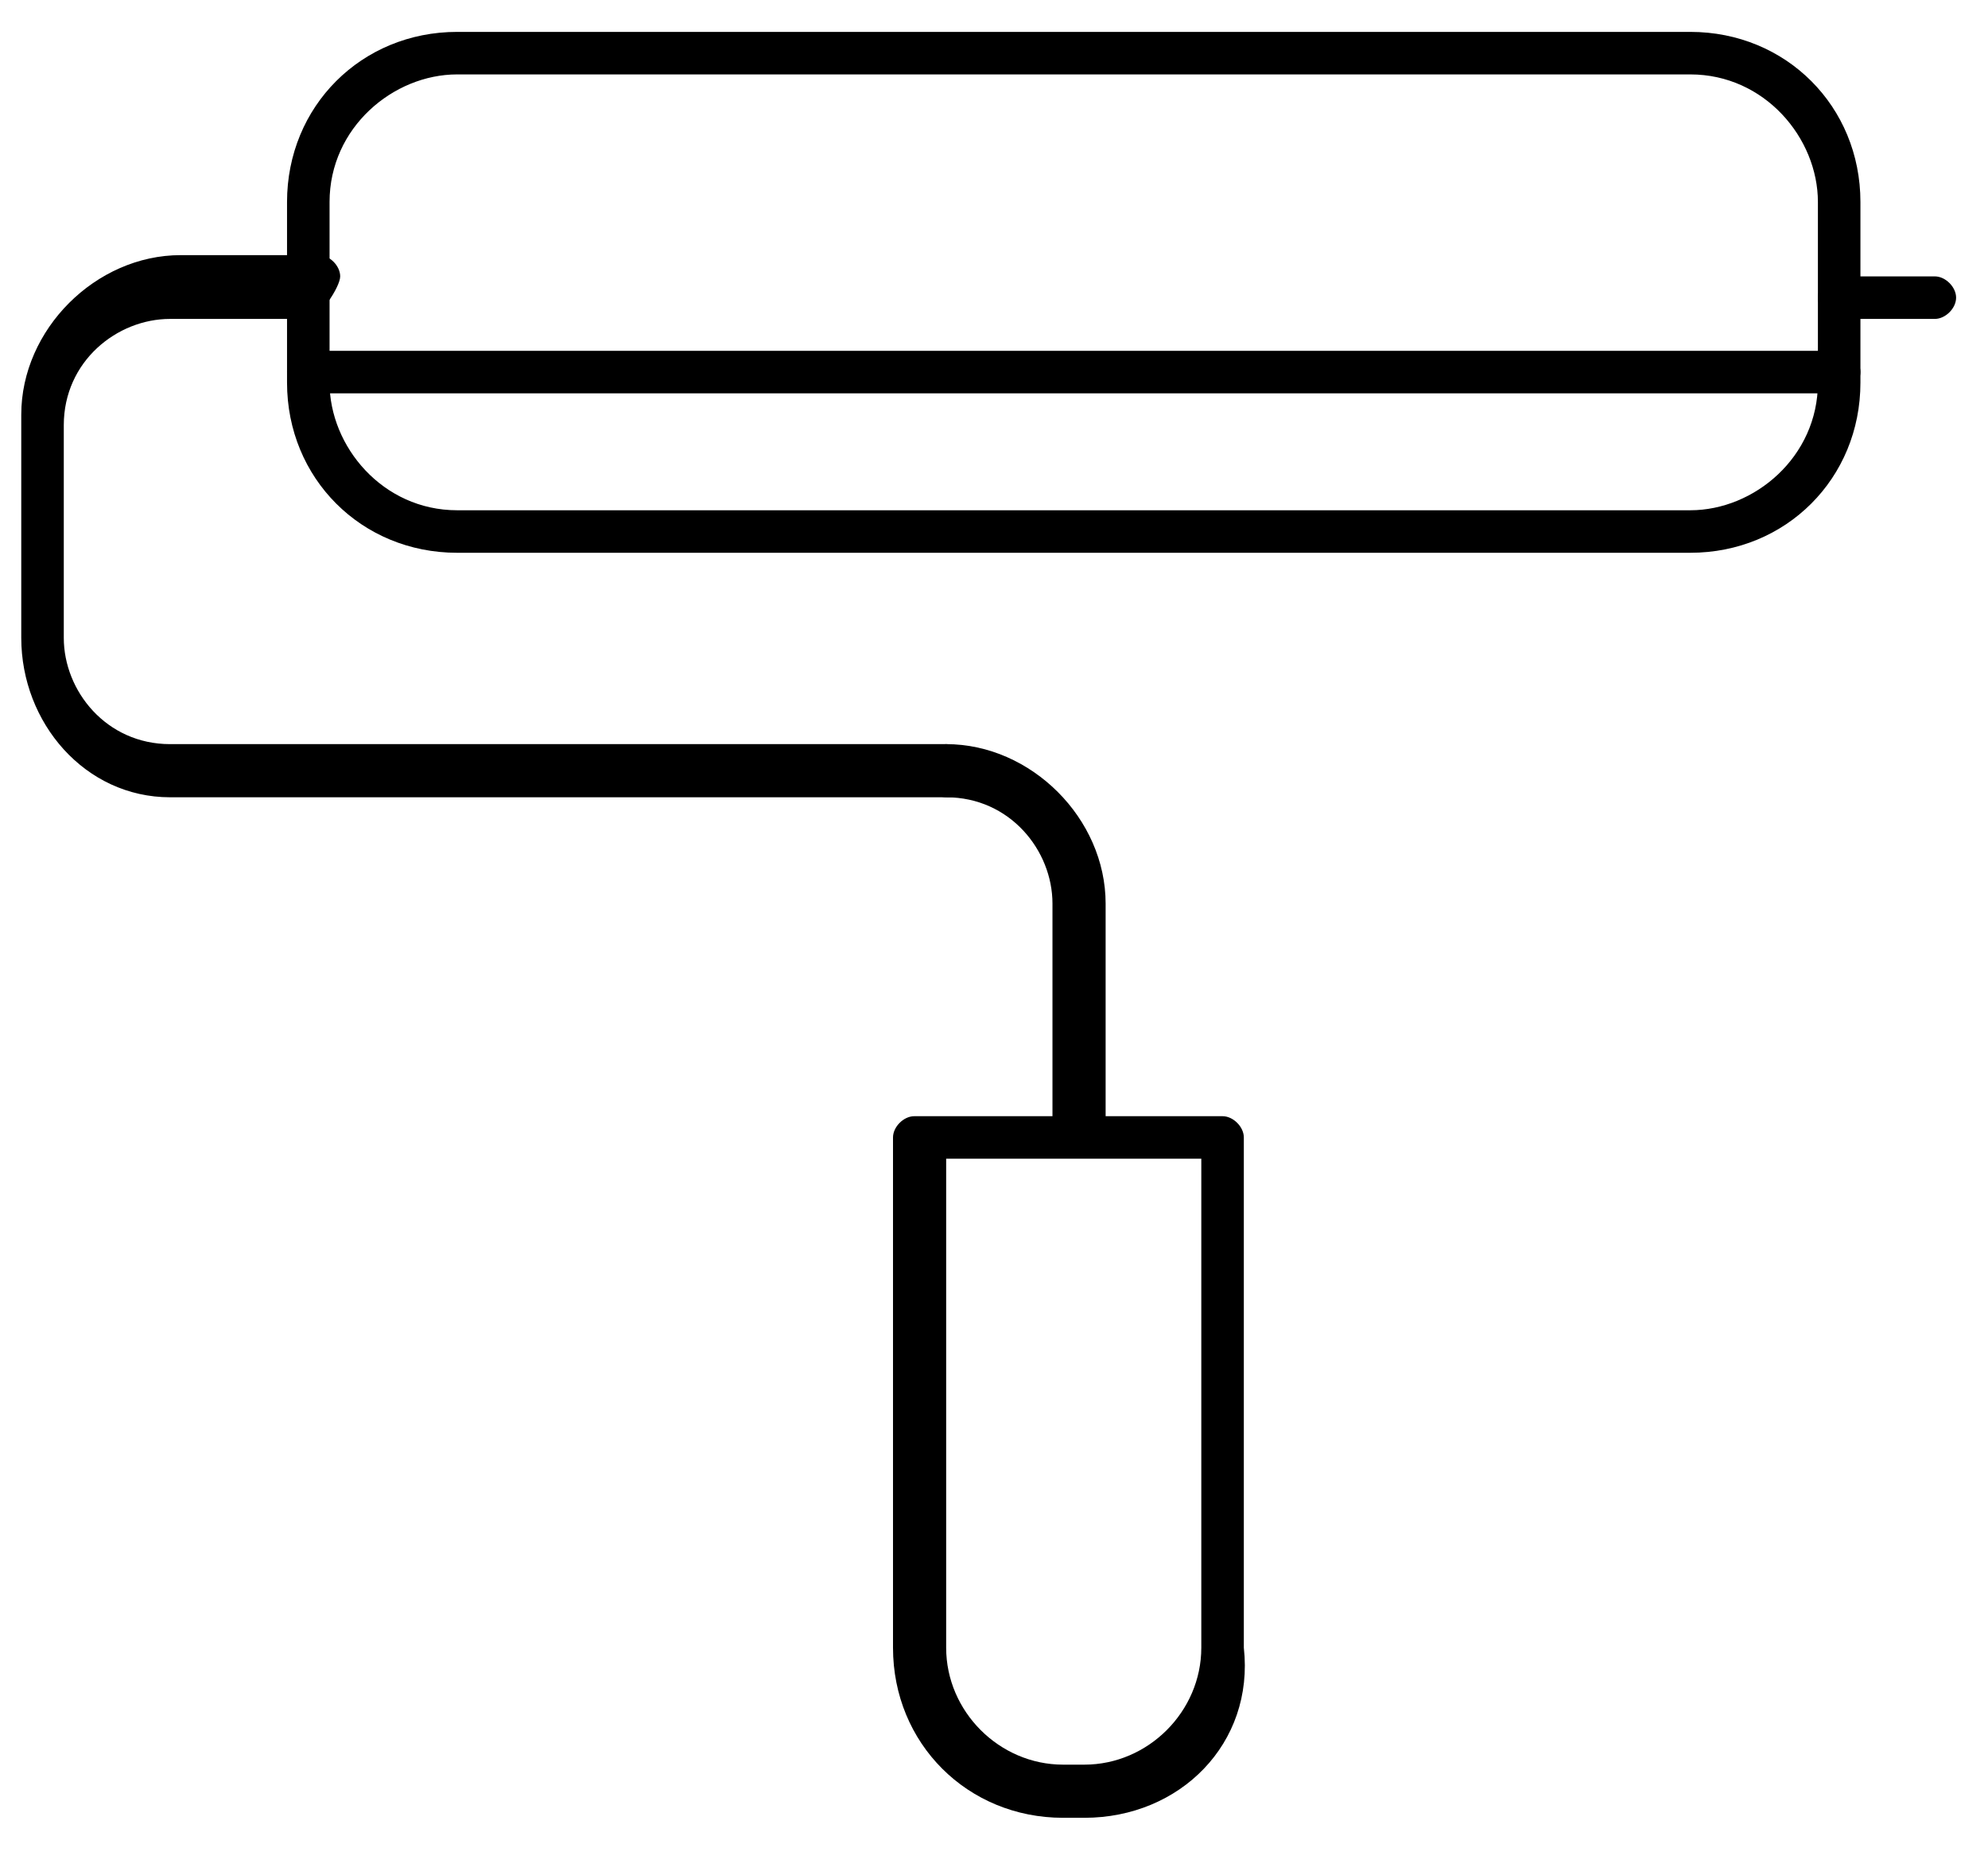
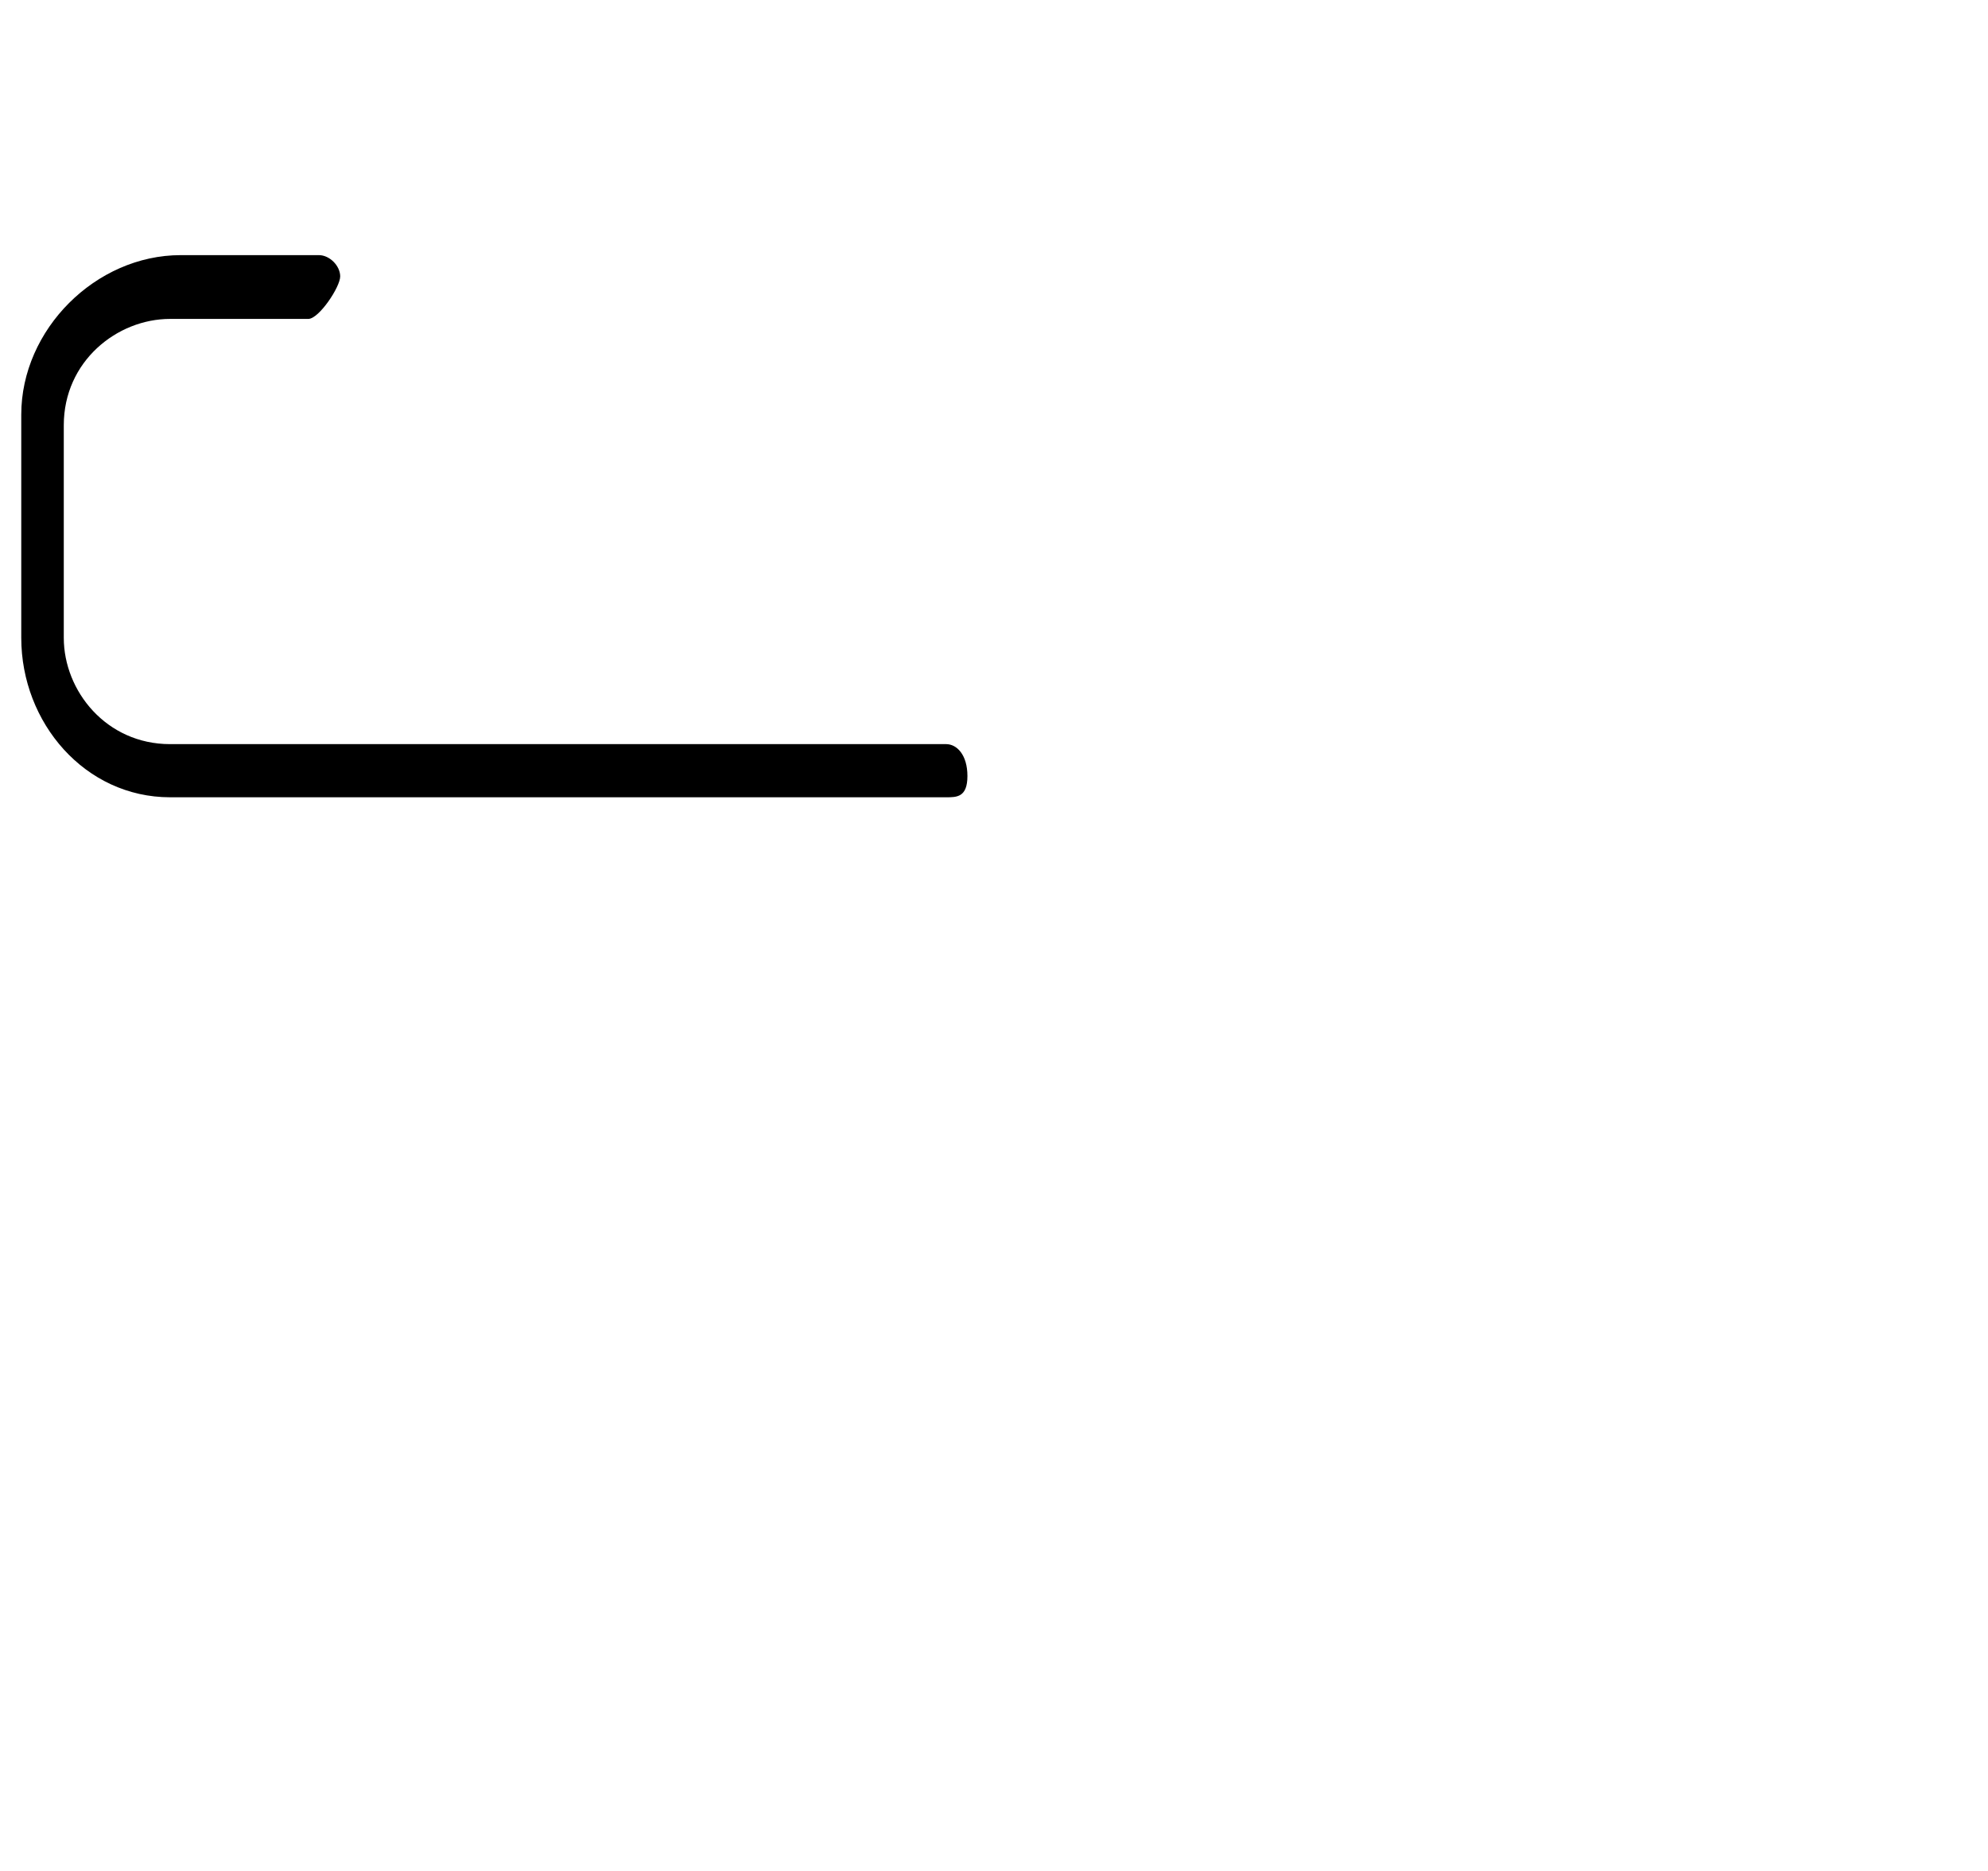
<svg xmlns="http://www.w3.org/2000/svg" id="Layer_1" viewBox="0 0 18.7 17.6">
  <style>.st0{fill:#000000}</style>
-   <path class="st0" d="M15.9 5.2H4.3c-.9 0-1.6-.7-1.6-1.6V1.9C2.7 1 3.4.3 4.3.3h11.6c.9 0 1.6.7 1.6 1.6v1.7c0 .9-.7 1.6-1.6 1.6zM4.3.7c-.6 0-1.2.5-1.2 1.2v1.7c0 .6.5 1.2 1.2 1.2h11.6c.6 0 1.2-.5 1.2-1.2V1.9c0-.6-.5-1.2-1.2-1.2H4.3z" />
  <path class="st0" d="M8.9 7.5H1.6C.8 7.5.2 6.8.2 6V3.9c0-.8.7-1.5 1.5-1.5H3c.1 0 .2.1.2.2S3 3 2.9 3H1.6c-.5 0-1 .4-1 1v2c0 .5.4 1 1 1h7.3c.1 0 .2.1.2.3s-.1.2-.2.2z" />
-   <path class="st0" d="M10.1 10.8c-.1 0-.2-.1-.2-.2V8.5c0-.5-.4-1-1-1-.1 0-.2-.1-.2-.2s.1-.3.2-.3c.8 0 1.5.7 1.5 1.5v2.1c-.1.1-.2.2-.3.2z" />
-   <path class="st0" d="M10.2 17.1H10c-.9 0-1.6-.7-1.6-1.6v-4.8c0-.1.1-.2.2-.2h2.9c.1 0 .2.1.2.2v4.8c.1.9-.6 1.6-1.5 1.6zm-1.3-6.2v4.6c0 .6.5 1.1 1.1 1.1h.2c.6 0 1.1-.5 1.1-1.1v-4.6H8.9zM18.2 3h-.9c-.1 0-.2-.1-.2-.2s.1-.2.2-.2h.9c.1 0 .2.1.2.2s-.1.2-.2.2zM17.3 3.7H2.9c-.1 0-.2-.1-.2-.2s.1-.2.2-.2h14.4c.1 0 .2.1.2.2s-.1.2-.2.2z" />
</svg>